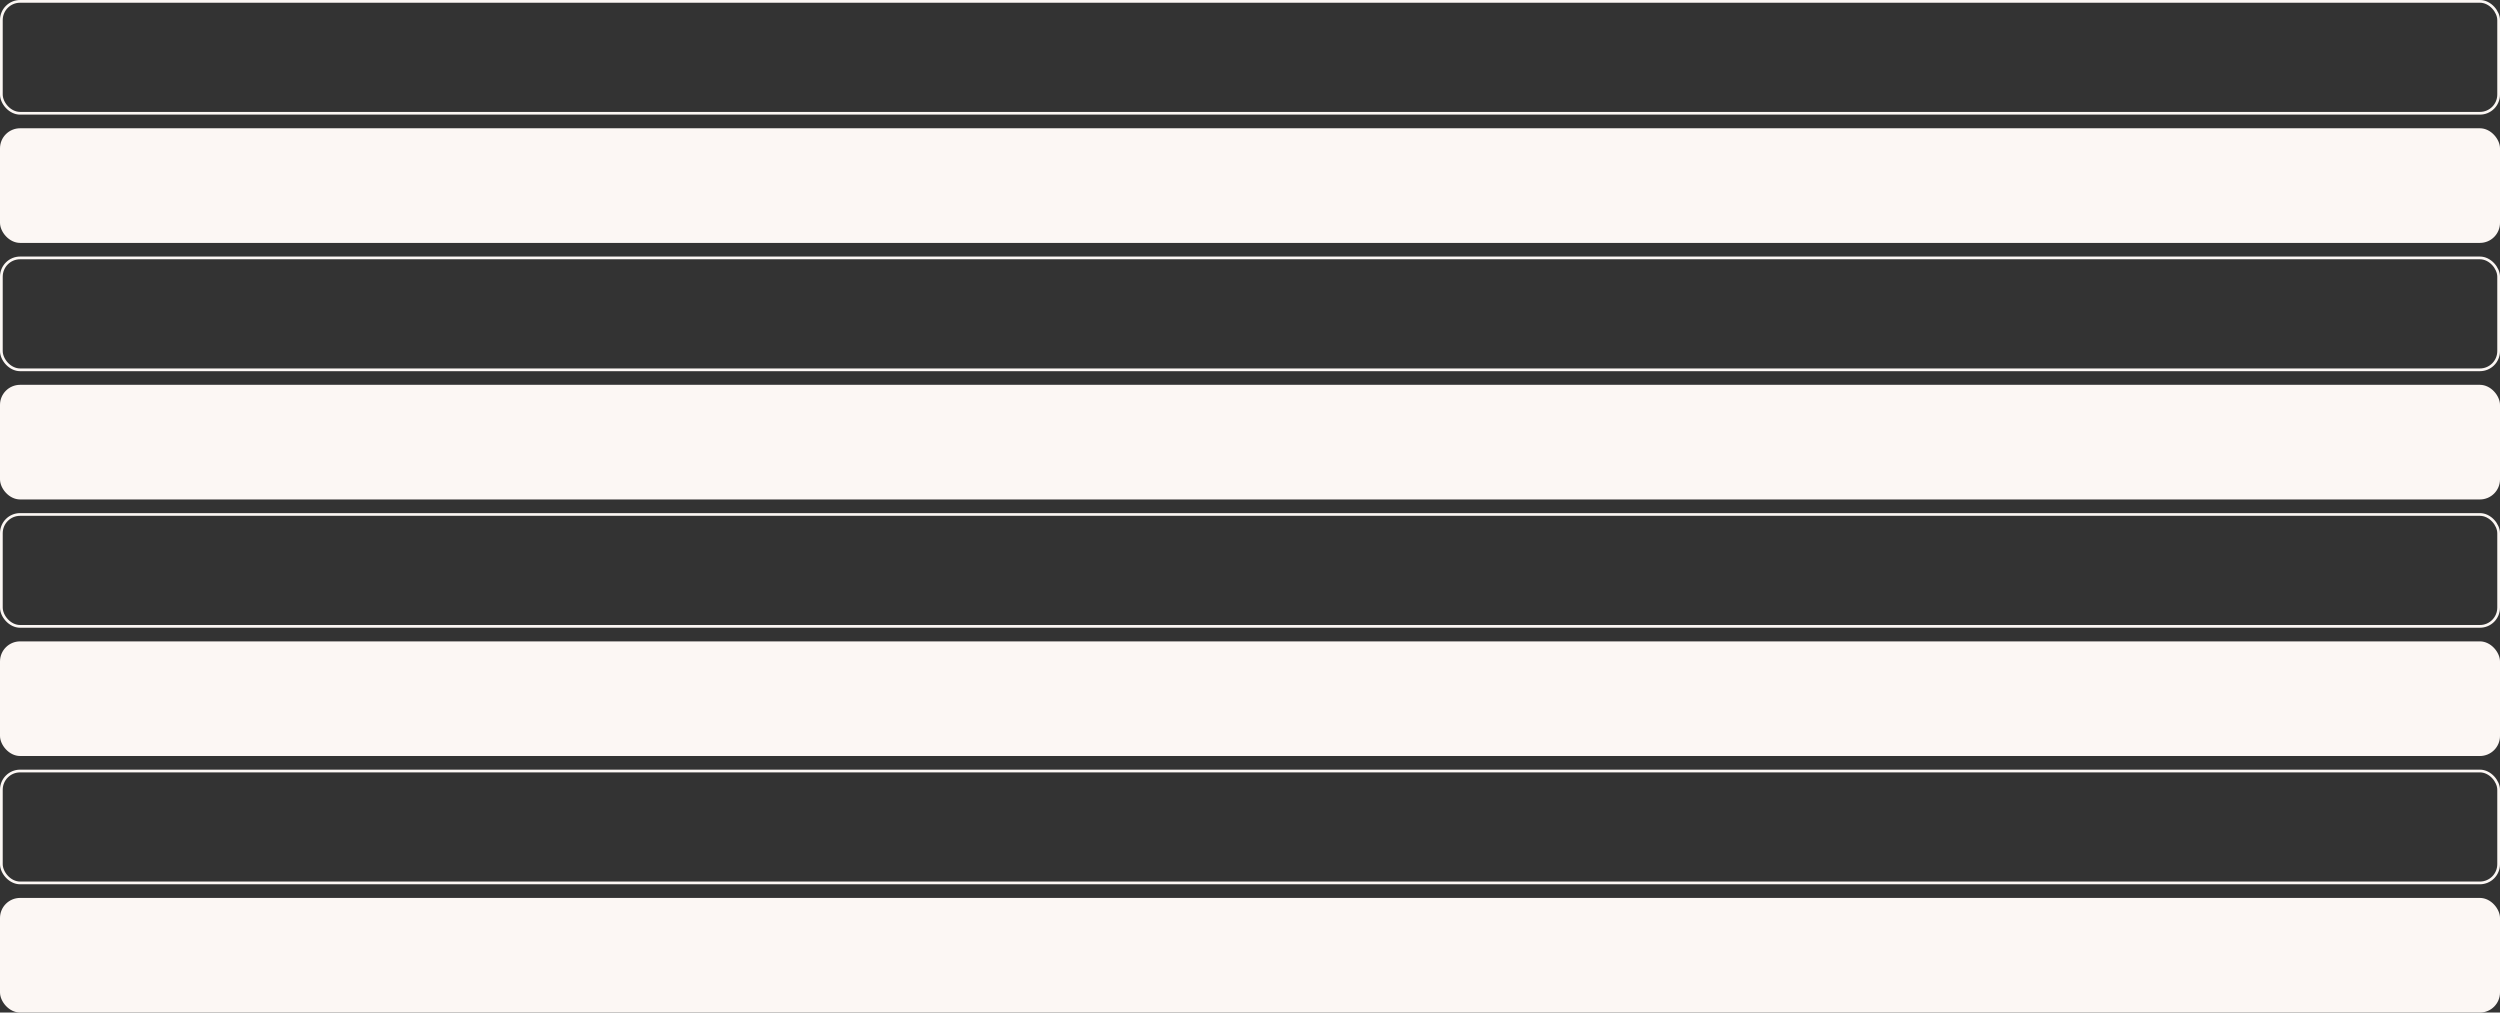
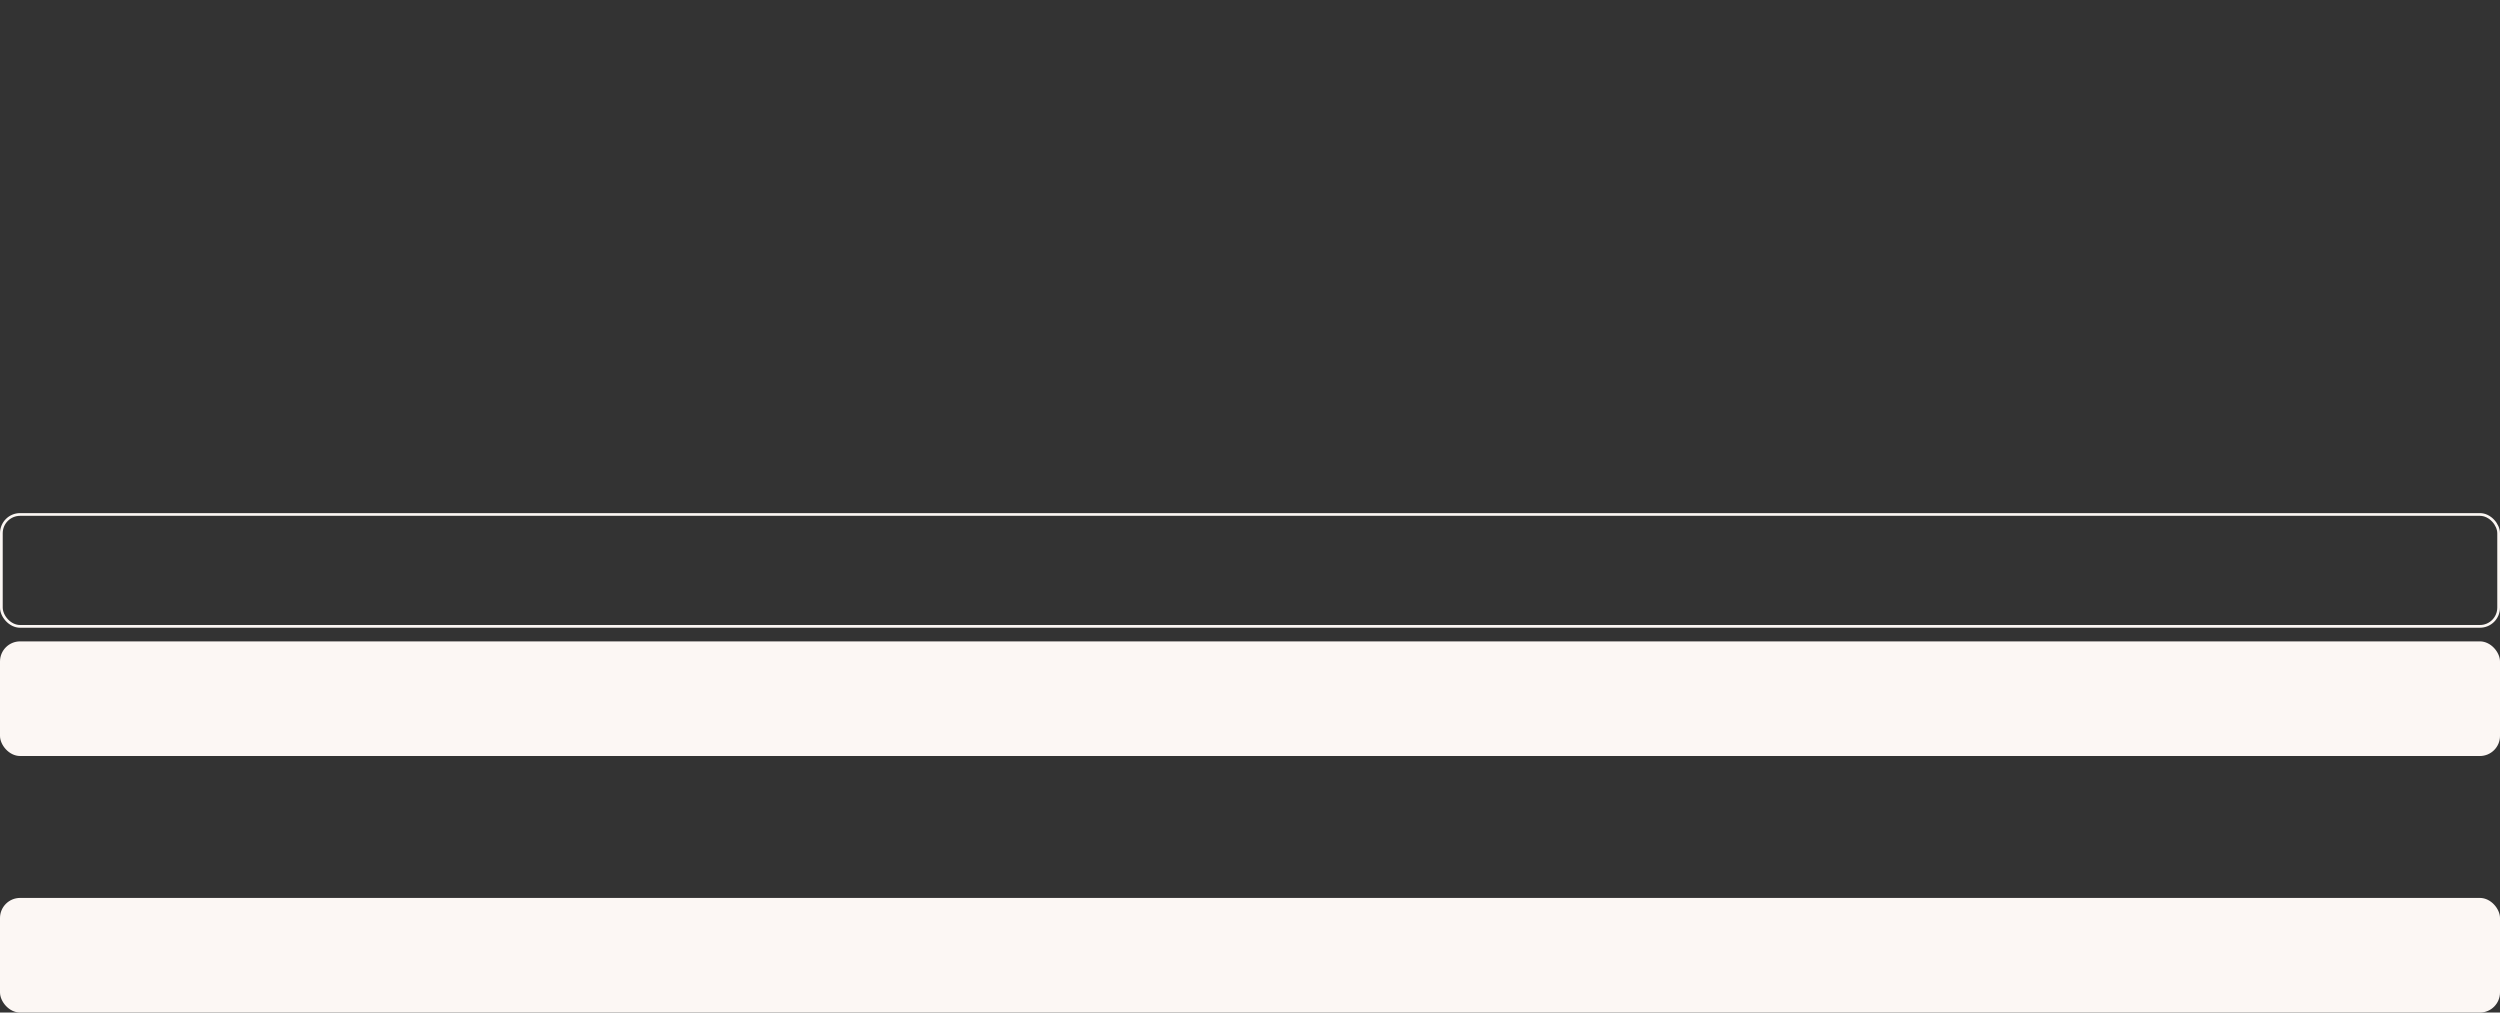
<svg xmlns="http://www.w3.org/2000/svg" width="916" height="371" viewBox="0 0 916 371" fill="none">
  <rect x="0" y="0" width="916" height="371" fill="#333333" stroke="none" />
-   <rect x="0.5" y="0.5" width="915" height="41" rx="6.865" stroke="#FCF7F4" />
-   <rect x="0.5" y="94.5" width="915" height="41" rx="6.865" stroke="#FCF7F4" />
  <rect x="0.5" y="188.5" width="915" height="41" rx="6.865" stroke="#FCF7F4" />
-   <rect x="0.5" y="282.5" width="915" height="41" rx="6.865" stroke="#FCF7F4" />
-   <rect y="47" width="916" height="42" rx="7.365" fill="#FCF7F4" />
-   <rect y="141" width="916" height="42" rx="7.365" fill="#FCF7F4" />
  <rect y="235" width="916" height="42" rx="7.365" fill="#FCF7F4" />
  <rect y="329" width="916" height="42" rx="7.365" fill="#FCF7F4" />
</svg>